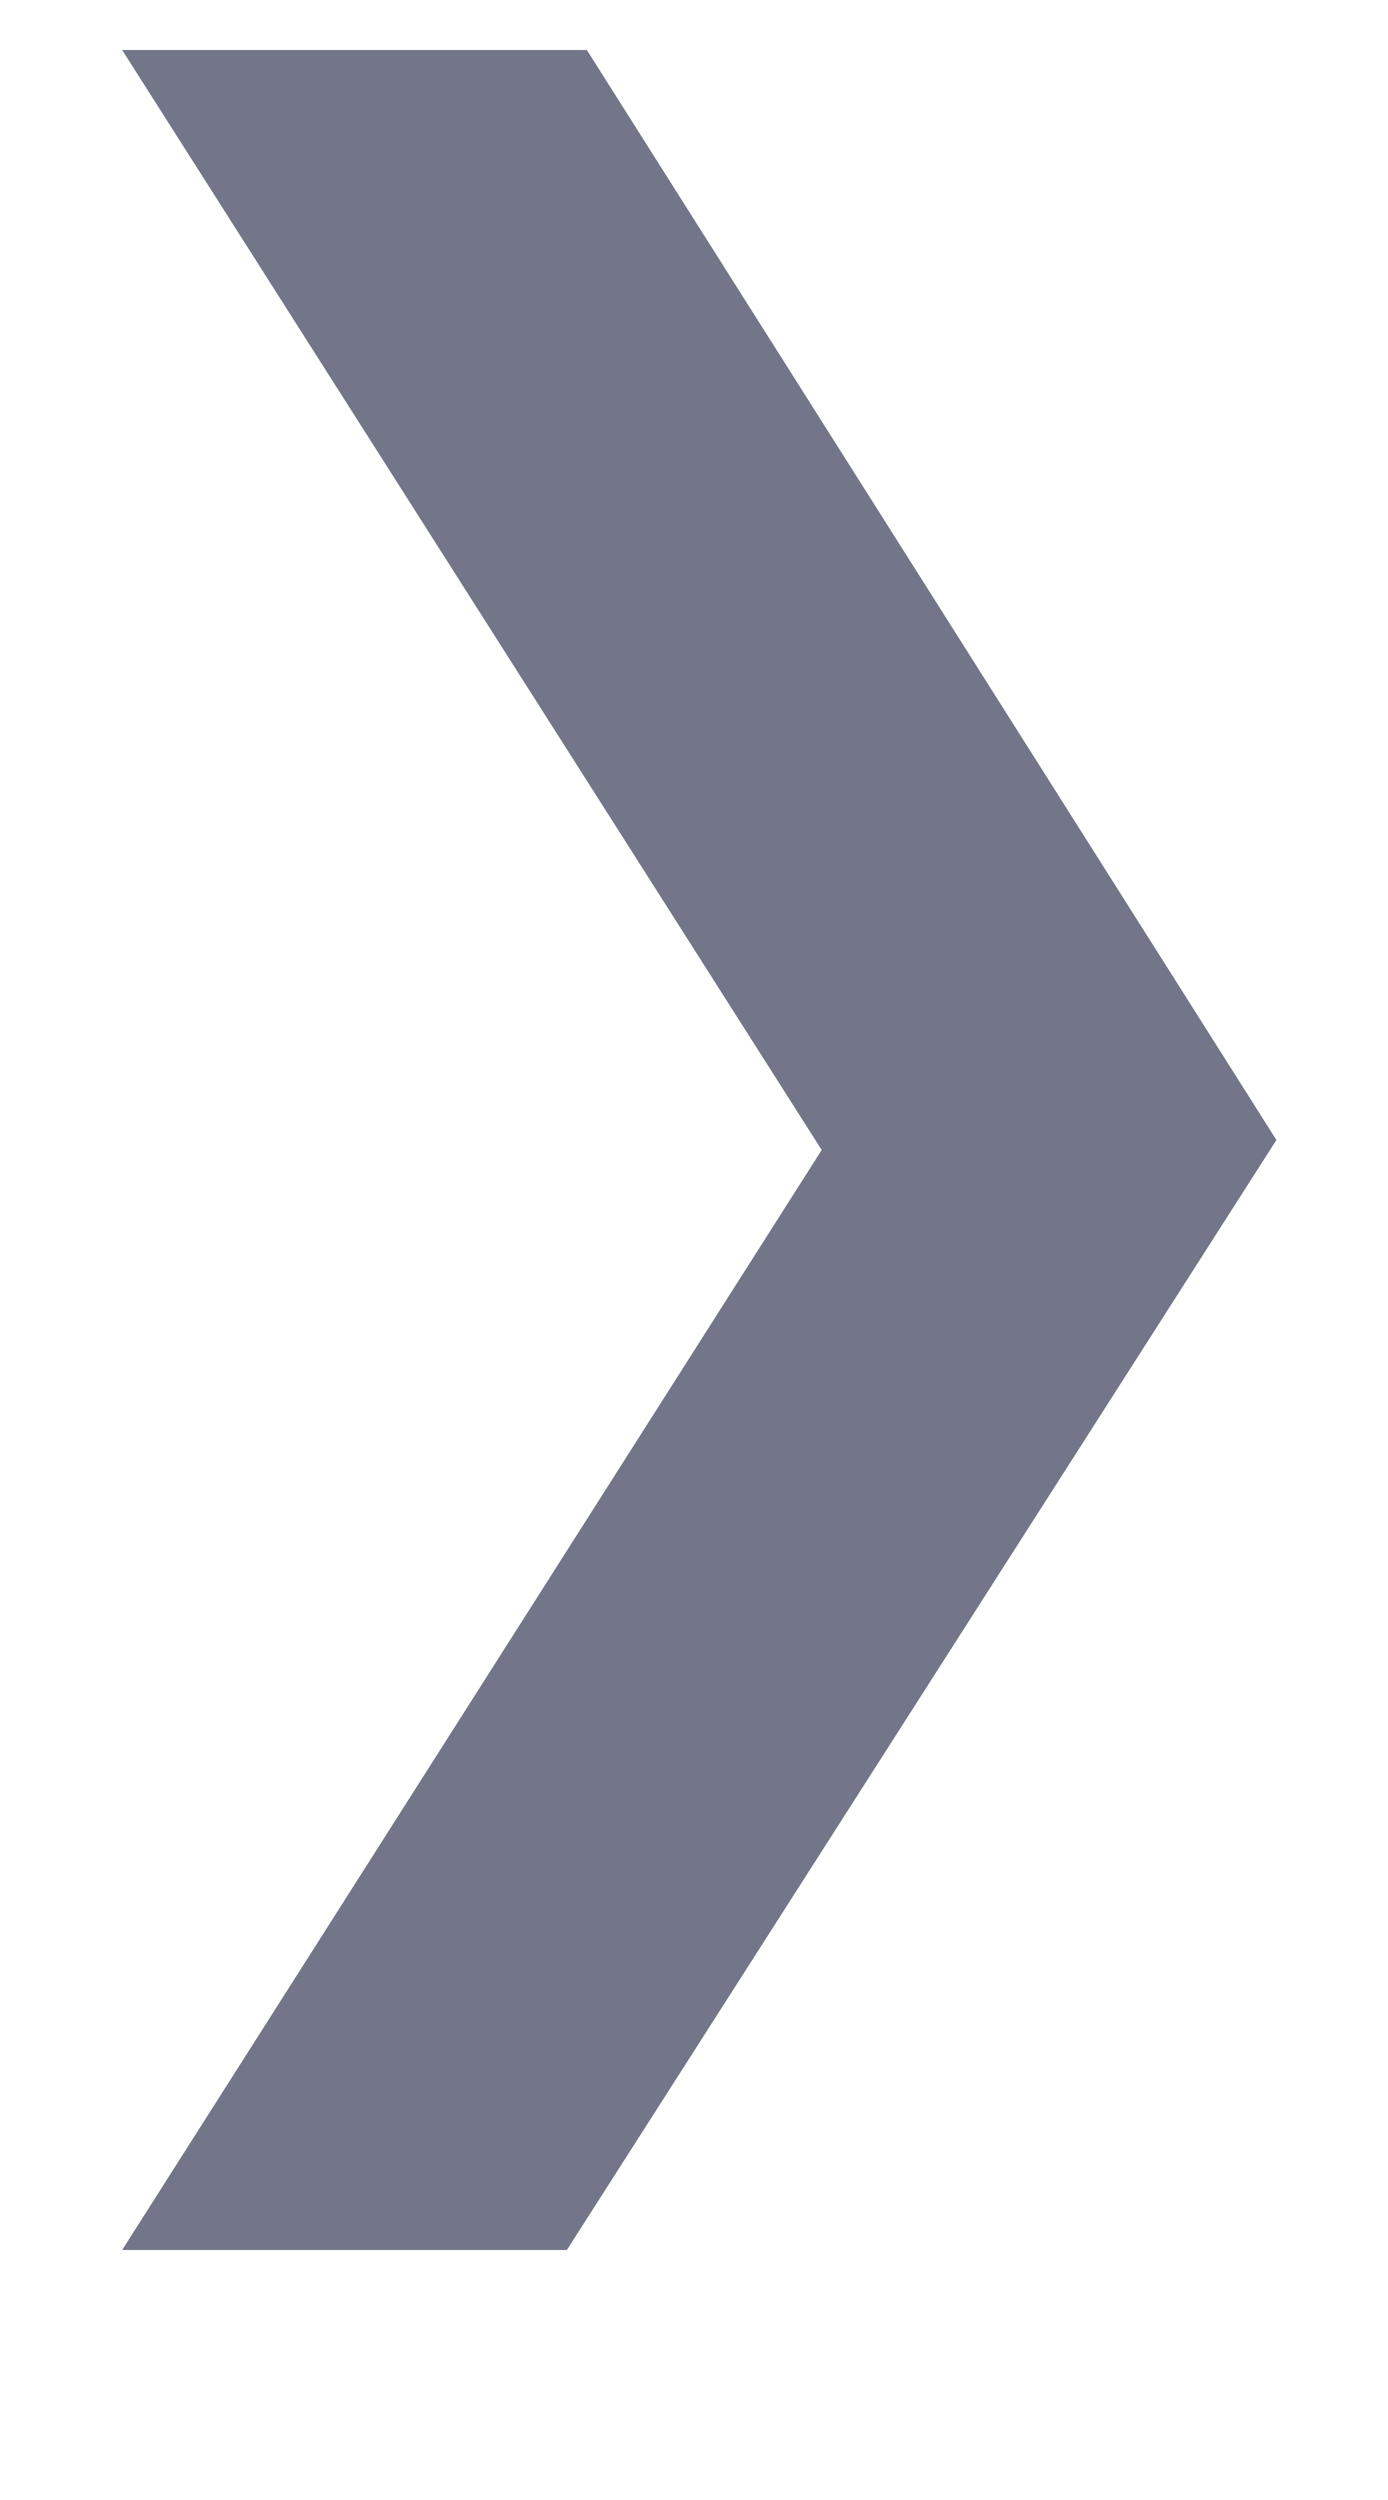
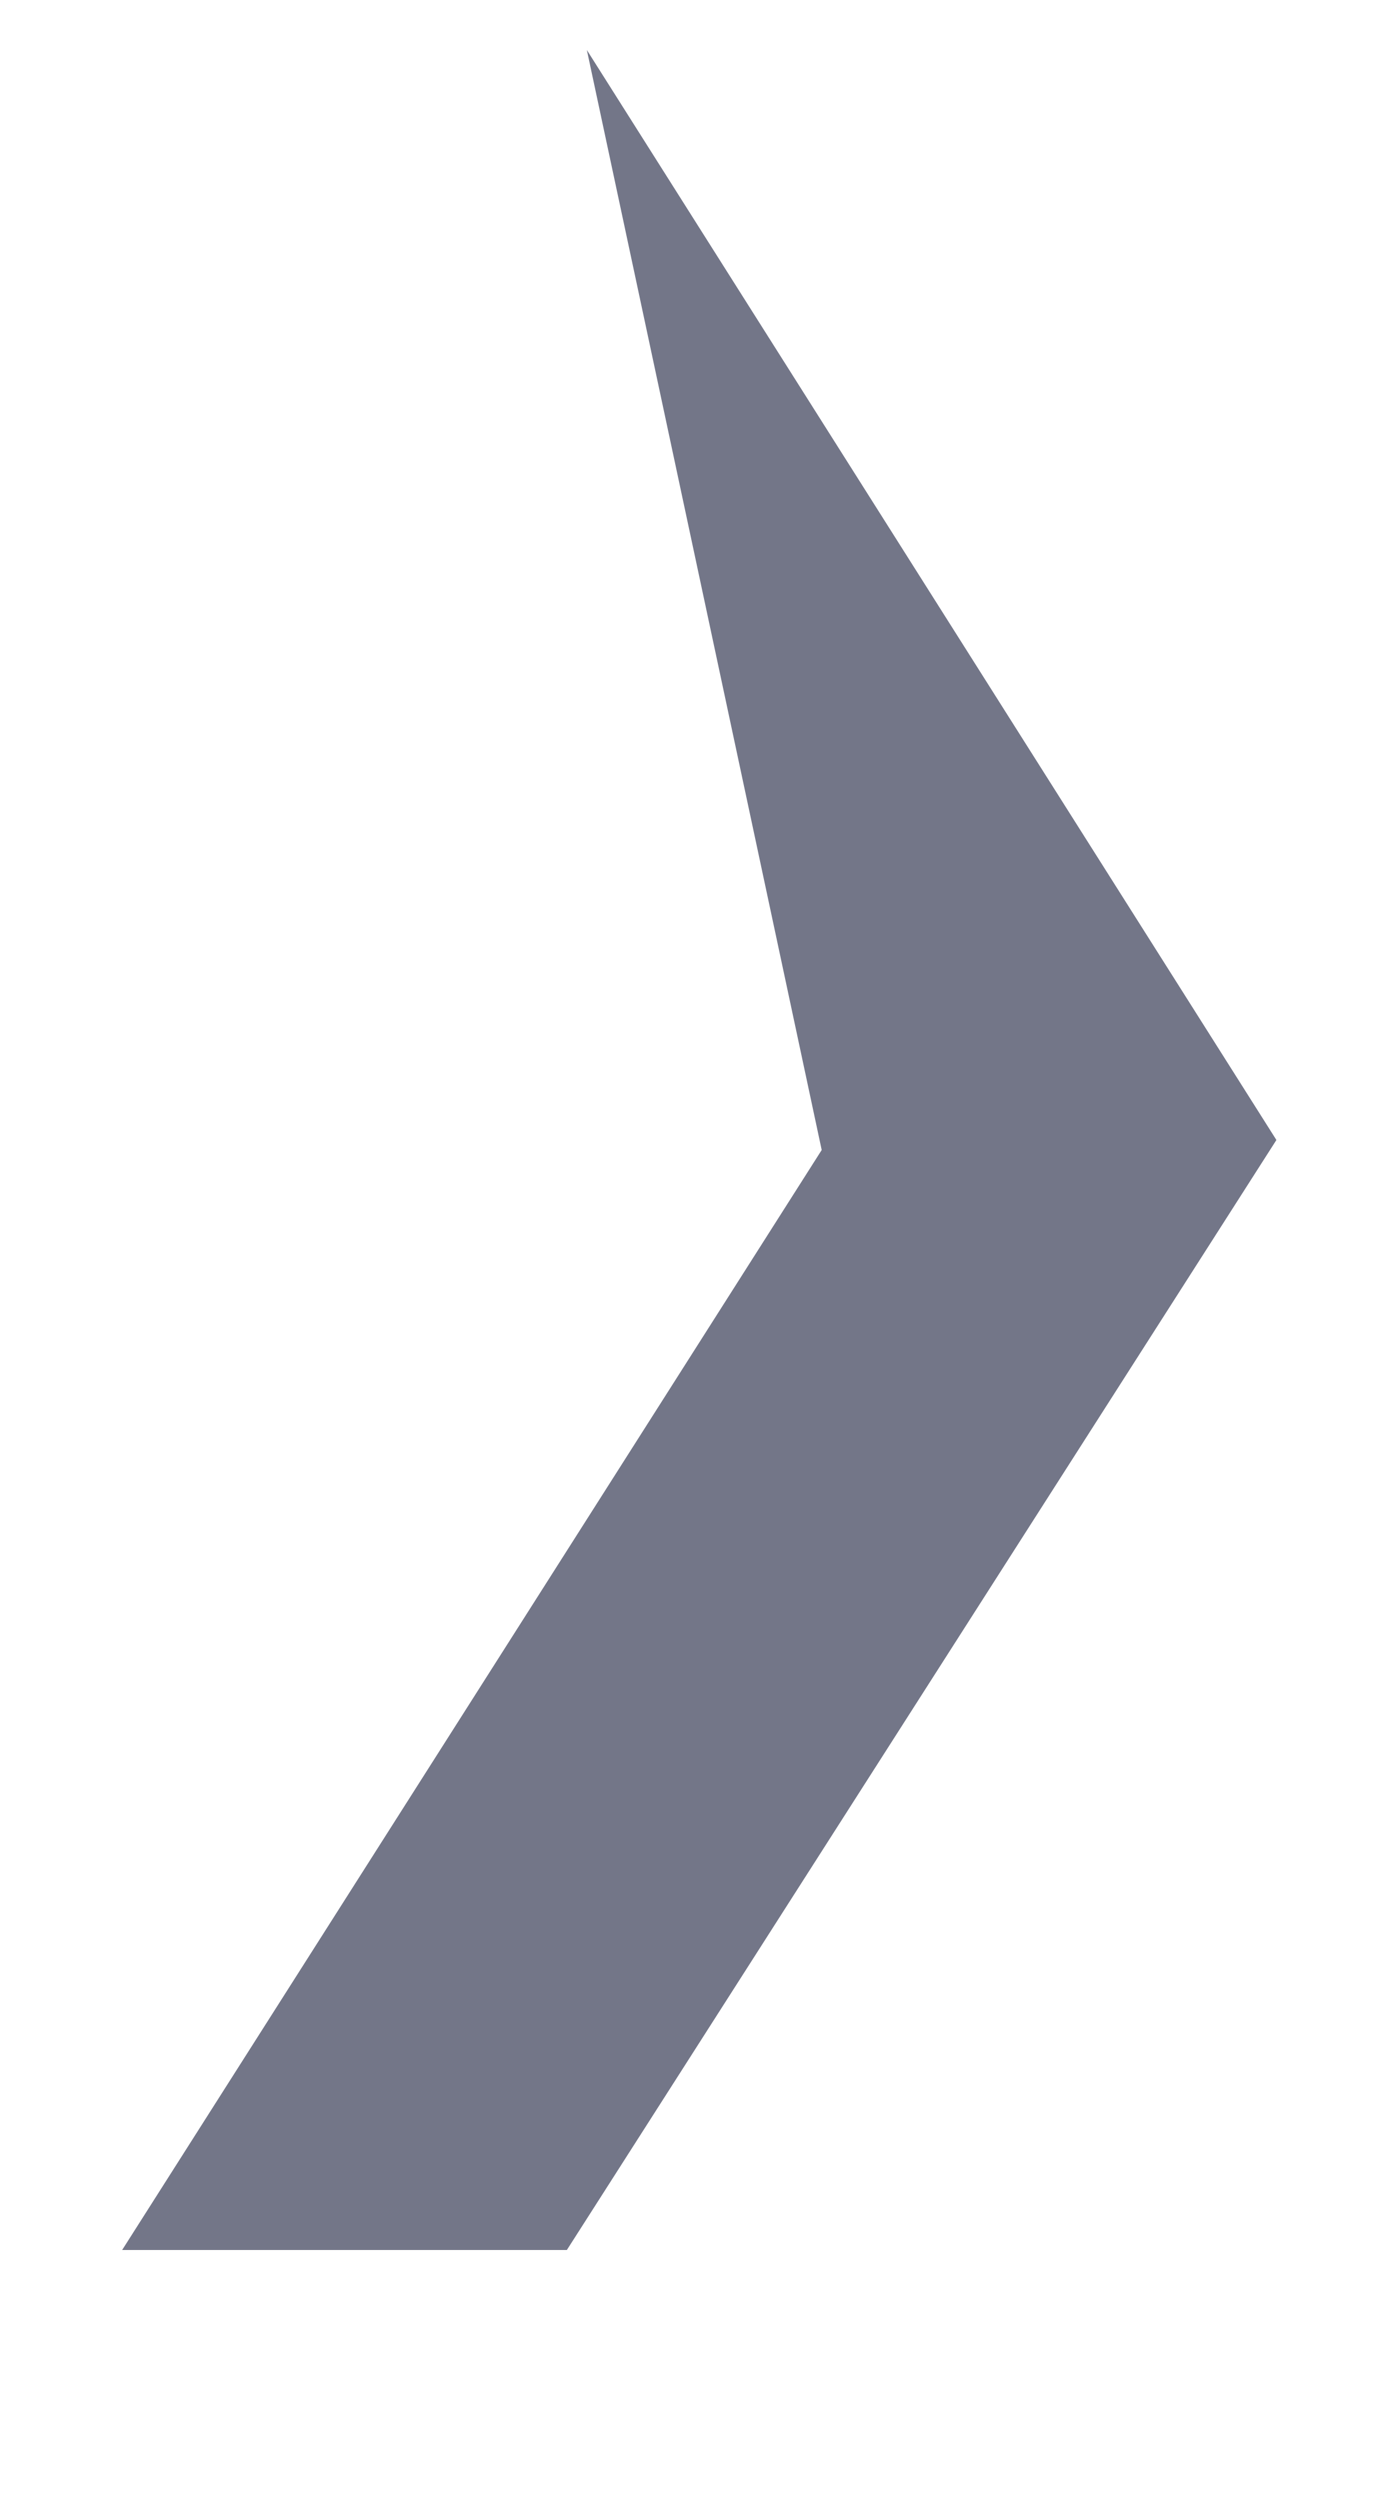
<svg xmlns="http://www.w3.org/2000/svg" width="5" height="9" viewBox="0 0 5 9" fill="none">
-   <path d="M0.44 8.1H2.042L4.598 4.104L2.114 0.18H0.44L2.96 4.14L0.44 8.1Z" fill="#737688" />
+   <path d="M0.44 8.1H2.042L4.598 4.104L2.114 0.18L2.96 4.14L0.44 8.1Z" fill="#737688" />
</svg>